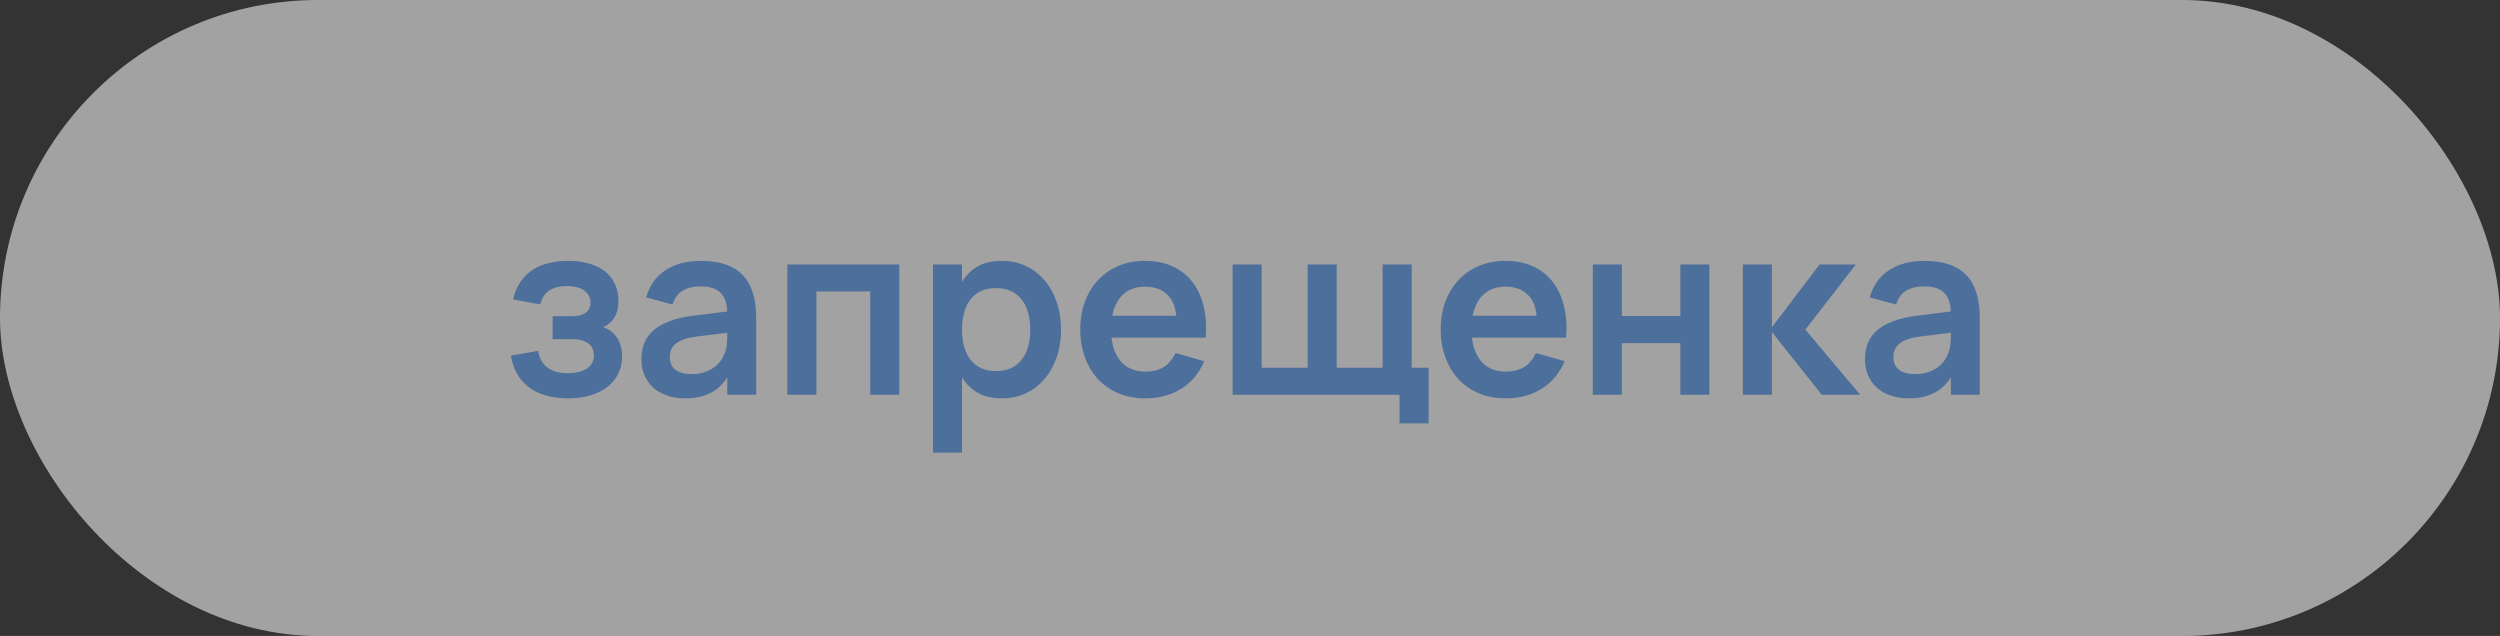
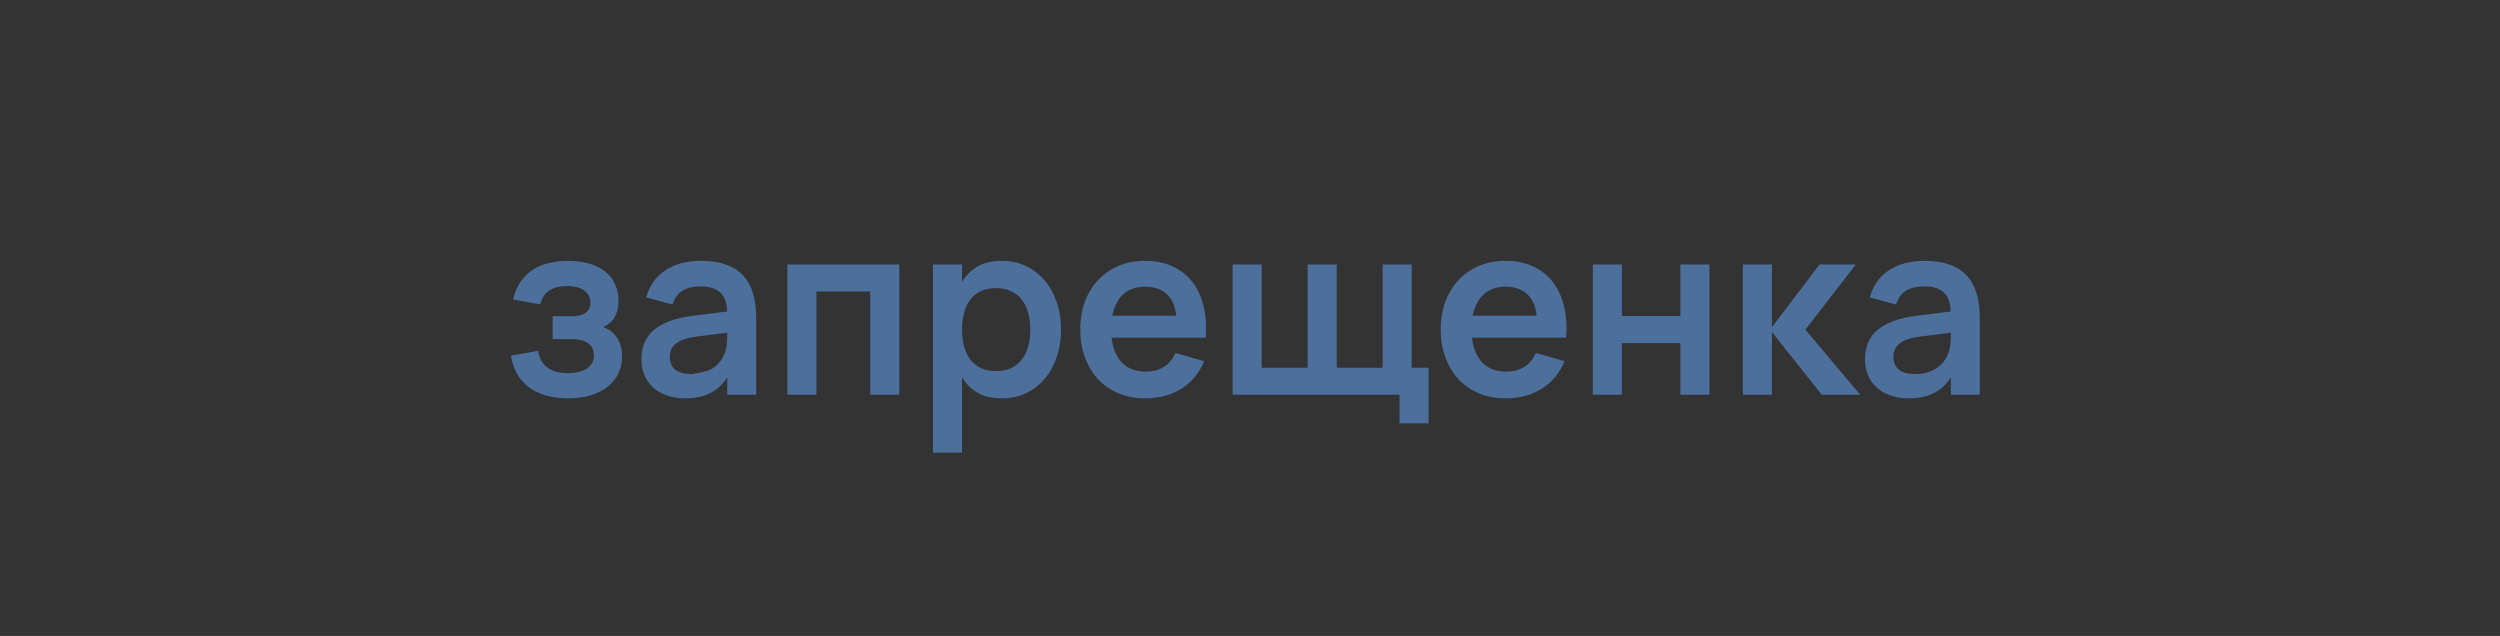
<svg xmlns="http://www.w3.org/2000/svg" width="114" height="29" viewBox="0 0 114 29" fill="none">
  <rect x="0" y="0" width="114" height="29" fill="#333333" stroke="none" />
-   <rect data-figma-bg-blur-radius="10" width="114" height="29" rx="14.5" fill="#ECECEC" fill-opacity="0.6" />
-   <path d="M25.92 18.165C25.179 18.165 24.584 18 24.133 17.67C23.682 17.34 23.403 16.856 23.297 16.218L24.54 15.998C24.565 16.178 24.617 16.332 24.694 16.46C24.771 16.588 24.868 16.695 24.985 16.779C25.102 16.86 25.236 16.92 25.387 16.96C25.541 16.997 25.707 17.015 25.887 17.015C26.265 17.015 26.558 16.944 26.767 16.801C26.976 16.658 27.081 16.462 27.081 16.212C27.081 15.948 26.987 15.758 26.8 15.64C26.617 15.523 26.377 15.464 26.08 15.464H25.2V14.419H26.08C26.366 14.419 26.578 14.364 26.718 14.255C26.857 14.145 26.927 13.992 26.927 13.798C26.927 13.673 26.899 13.565 26.844 13.473C26.793 13.378 26.719 13.299 26.624 13.237C26.532 13.171 26.422 13.123 26.294 13.094C26.166 13.061 26.026 13.044 25.876 13.044C25.531 13.044 25.255 13.112 25.046 13.248C24.84 13.384 24.705 13.595 24.639 13.88L23.396 13.655C23.473 13.329 23.59 13.054 23.748 12.83C23.909 12.606 24.1 12.425 24.32 12.286C24.54 12.146 24.783 12.047 25.051 11.989C25.322 11.926 25.605 11.895 25.898 11.895C26.261 11.895 26.586 11.937 26.872 12.021C27.158 12.102 27.398 12.221 27.592 12.379C27.79 12.537 27.94 12.729 28.043 12.957C28.149 13.184 28.203 13.442 28.203 13.732C28.203 14.014 28.148 14.253 28.038 14.447C27.931 14.641 27.755 14.799 27.51 14.92C27.774 15.008 27.983 15.169 28.137 15.404C28.291 15.639 28.368 15.919 28.368 16.245C28.368 16.524 28.313 16.781 28.203 17.015C28.093 17.25 27.931 17.454 27.719 17.626C27.51 17.795 27.253 17.927 26.949 18.022C26.648 18.117 26.305 18.165 25.92 18.165ZM31.97 11.895C32.82 11.895 33.451 12.11 33.862 12.539C34.276 12.964 34.483 13.615 34.483 14.491V18H33.163V17.203C32.771 17.844 32.131 18.165 31.244 18.165C30.943 18.165 30.67 18.123 30.424 18.038C30.178 17.954 29.968 17.835 29.792 17.681C29.619 17.523 29.485 17.334 29.39 17.114C29.295 16.895 29.247 16.651 29.247 16.383C29.247 15.8 29.447 15.347 29.847 15.024C30.25 14.702 30.833 14.493 31.596 14.398L33.158 14.205C33.147 13.809 33.042 13.519 32.844 13.336C32.646 13.153 32.355 13.061 31.97 13.061C31.61 13.061 31.326 13.127 31.117 13.259C30.908 13.391 30.758 13.6 30.666 13.886L29.462 13.562C29.619 13.019 29.913 12.606 30.342 12.324C30.771 12.038 31.313 11.895 31.97 11.895ZM31.783 15.344C31.357 15.395 31.044 15.498 30.842 15.652C30.644 15.802 30.545 16.009 30.545 16.273C30.545 16.797 30.884 17.059 31.563 17.059C31.746 17.059 31.916 17.036 32.074 16.988C32.232 16.94 32.373 16.876 32.498 16.796C32.626 16.711 32.736 16.612 32.828 16.498C32.919 16.381 32.989 16.256 33.037 16.125C33.099 15.982 33.136 15.829 33.147 15.668C33.158 15.507 33.163 15.36 33.163 15.228V15.173L31.783 15.344ZM35.904 18V12.06H41.008V18H39.682V13.292H37.23V18H35.904ZM42.543 20.64V12.06H43.868V12.857C44.048 12.553 44.286 12.317 44.583 12.148C44.88 11.979 45.251 11.895 45.694 11.895C46.087 11.895 46.446 11.972 46.772 12.126C47.102 12.28 47.387 12.496 47.625 12.775C47.863 13.05 48.048 13.38 48.18 13.765C48.316 14.15 48.384 14.572 48.384 15.03C48.384 15.492 48.316 15.915 48.18 16.3C48.048 16.686 47.861 17.017 47.619 17.296C47.381 17.571 47.097 17.785 46.767 17.939C46.441 18.09 46.083 18.165 45.694 18.165C45.251 18.165 44.88 18.081 44.583 17.912C44.286 17.74 44.048 17.503 43.868 17.203V20.64H42.543ZM45.419 16.922C45.683 16.922 45.913 16.876 46.107 16.785C46.301 16.693 46.463 16.564 46.591 16.399C46.723 16.231 46.82 16.031 46.882 15.8C46.948 15.565 46.981 15.309 46.981 15.03C46.981 14.744 46.948 14.486 46.882 14.255C46.816 14.02 46.717 13.82 46.585 13.655C46.457 13.49 46.296 13.364 46.101 13.275C45.907 13.184 45.68 13.138 45.419 13.138C45.152 13.138 44.921 13.184 44.726 13.275C44.532 13.367 44.371 13.497 44.242 13.666C44.118 13.831 44.024 14.029 43.962 14.26C43.9 14.491 43.868 14.748 43.868 15.03C43.868 15.32 43.901 15.582 43.967 15.816C44.033 16.047 44.131 16.245 44.259 16.41C44.391 16.576 44.552 16.702 44.743 16.79C44.937 16.878 45.163 16.922 45.419 16.922ZM52.224 16.944C52.565 16.944 52.848 16.874 53.071 16.735C53.295 16.592 53.473 16.379 53.605 16.097L54.914 16.471C54.683 17.014 54.334 17.432 53.869 17.725C53.403 18.018 52.855 18.165 52.224 18.165C51.781 18.165 51.376 18.09 51.009 17.939C50.646 17.785 50.334 17.571 50.074 17.296C49.817 17.017 49.617 16.686 49.474 16.3C49.331 15.915 49.26 15.492 49.26 15.03C49.26 14.561 49.331 14.133 49.474 13.748C49.621 13.364 49.825 13.034 50.085 12.758C50.345 12.483 50.655 12.271 51.014 12.12C51.377 11.97 51.777 11.895 52.213 11.895C52.686 11.895 53.102 11.977 53.462 12.143C53.825 12.307 54.126 12.542 54.364 12.847C54.602 13.151 54.775 13.519 54.881 13.952C54.987 14.381 55.02 14.863 54.98 15.399H50.684C50.743 15.89 50.904 16.271 51.168 16.543C51.436 16.81 51.788 16.944 52.224 16.944ZM53.632 14.398C53.599 13.976 53.458 13.649 53.209 13.418C52.963 13.188 52.631 13.072 52.213 13.072C51.81 13.072 51.48 13.188 51.223 13.418C50.97 13.649 50.802 13.976 50.717 14.398H53.632ZM63.819 19.303V18H56.207V12.06H57.532V16.768H59.628V12.06H60.953V16.768H63.049V12.06H64.374V16.768H65.144V19.303H63.819ZM68.66 16.944C69.001 16.944 69.283 16.874 69.507 16.735C69.731 16.592 69.908 16.379 70.04 16.097L71.349 16.471C71.118 17.014 70.77 17.432 70.304 17.725C69.839 18.018 69.29 18.165 68.66 18.165C68.216 18.165 67.811 18.09 67.444 17.939C67.081 17.785 66.77 17.571 66.509 17.296C66.253 17.017 66.053 16.686 65.91 16.3C65.767 15.915 65.695 15.492 65.695 15.03C65.695 14.561 65.767 14.133 65.91 13.748C66.056 13.364 66.26 13.034 66.52 12.758C66.781 12.483 67.091 12.271 67.45 12.12C67.813 11.97 68.213 11.895 68.649 11.895C69.122 11.895 69.538 11.977 69.897 12.143C70.26 12.307 70.561 12.542 70.799 12.847C71.038 13.151 71.21 13.519 71.316 13.952C71.423 14.381 71.456 14.863 71.415 15.399H67.12C67.178 15.89 67.34 16.271 67.604 16.543C67.871 16.81 68.224 16.944 68.66 16.944ZM70.068 14.398C70.035 13.976 69.894 13.649 69.644 13.418C69.399 13.188 69.067 13.072 68.649 13.072C68.246 13.072 67.915 13.188 67.659 13.418C67.406 13.649 67.237 13.976 67.153 14.398H70.068ZM72.632 18V12.06H73.957V14.414H76.625V12.06H77.95V18H76.625V15.646H73.957V18H72.632ZM79.474 12.06H80.8V14.92L82.972 12.06H84.628L82.323 15.03L84.826 18H83.071L80.8 15.14V18H79.474V12.06ZM87.765 11.895C88.615 11.895 89.246 12.11 89.657 12.539C90.071 12.964 90.278 13.615 90.278 14.491V18H88.958V17.203C88.566 17.844 87.926 18.165 87.039 18.165C86.738 18.165 86.465 18.123 86.219 18.038C85.973 17.954 85.763 17.835 85.587 17.681C85.414 17.523 85.28 17.334 85.185 17.114C85.09 16.895 85.042 16.651 85.042 16.383C85.042 15.8 85.242 15.347 85.642 15.024C86.045 14.702 86.628 14.493 87.391 14.398L88.953 14.205C88.942 13.809 88.837 13.519 88.639 13.336C88.441 13.153 88.15 13.061 87.765 13.061C87.405 13.061 87.121 13.127 86.912 13.259C86.703 13.391 86.553 13.6 86.461 13.886L85.257 13.562C85.414 13.019 85.708 12.606 86.137 12.324C86.566 12.038 87.108 11.895 87.765 11.895ZM87.578 15.344C87.152 15.395 86.839 15.498 86.637 15.652C86.439 15.802 86.34 16.009 86.34 16.273C86.34 16.797 86.679 17.059 87.358 17.059C87.541 17.059 87.711 17.036 87.869 16.988C88.027 16.94 88.168 16.876 88.293 16.796C88.421 16.711 88.531 16.612 88.623 16.498C88.714 16.381 88.784 16.256 88.832 16.125C88.894 15.982 88.931 15.829 88.942 15.668C88.953 15.507 88.958 15.36 88.958 15.228V15.173L87.578 15.344Z" fill="#4D6F9C" />
+   <path d="M25.92 18.165C25.179 18.165 24.584 18 24.133 17.67C23.682 17.34 23.403 16.856 23.297 16.218L24.54 15.998C24.565 16.178 24.617 16.332 24.694 16.46C24.771 16.588 24.868 16.695 24.985 16.779C25.102 16.86 25.236 16.92 25.387 16.96C25.541 16.997 25.707 17.015 25.887 17.015C26.265 17.015 26.558 16.944 26.767 16.801C26.976 16.658 27.081 16.462 27.081 16.212C27.081 15.948 26.987 15.758 26.8 15.64C26.617 15.523 26.377 15.464 26.08 15.464H25.2V14.419H26.08C26.366 14.419 26.578 14.364 26.718 14.255C26.857 14.145 26.927 13.992 26.927 13.798C26.927 13.673 26.899 13.565 26.844 13.473C26.793 13.378 26.719 13.299 26.624 13.237C26.532 13.171 26.422 13.123 26.294 13.094C26.166 13.061 26.026 13.044 25.876 13.044C25.531 13.044 25.255 13.112 25.046 13.248C24.84 13.384 24.705 13.595 24.639 13.88L23.396 13.655C23.473 13.329 23.59 13.054 23.748 12.83C23.909 12.606 24.1 12.425 24.32 12.286C24.54 12.146 24.783 12.047 25.051 11.989C25.322 11.926 25.605 11.895 25.898 11.895C26.261 11.895 26.586 11.937 26.872 12.021C27.158 12.102 27.398 12.221 27.592 12.379C27.79 12.537 27.94 12.729 28.043 12.957C28.149 13.184 28.203 13.442 28.203 13.732C28.203 14.014 28.148 14.253 28.038 14.447C27.931 14.641 27.755 14.799 27.51 14.92C27.774 15.008 27.983 15.169 28.137 15.404C28.291 15.639 28.368 15.919 28.368 16.245C28.368 16.524 28.313 16.781 28.203 17.015C28.093 17.25 27.931 17.454 27.719 17.626C27.51 17.795 27.253 17.927 26.949 18.022C26.648 18.117 26.305 18.165 25.92 18.165ZM31.97 11.895C32.82 11.895 33.451 12.11 33.862 12.539C34.276 12.964 34.483 13.615 34.483 14.491V18H33.163V17.203C32.771 17.844 32.131 18.165 31.244 18.165C30.943 18.165 30.67 18.123 30.424 18.038C30.178 17.954 29.968 17.835 29.792 17.681C29.619 17.523 29.485 17.334 29.39 17.114C29.295 16.895 29.247 16.651 29.247 16.383C29.247 15.8 29.447 15.347 29.847 15.024C30.25 14.702 30.833 14.493 31.596 14.398L33.158 14.205C33.147 13.809 33.042 13.519 32.844 13.336C32.646 13.153 32.355 13.061 31.97 13.061C31.61 13.061 31.326 13.127 31.117 13.259C30.908 13.391 30.758 13.6 30.666 13.886L29.462 13.562C29.619 13.019 29.913 12.606 30.342 12.324C30.771 12.038 31.313 11.895 31.97 11.895ZM31.783 15.344C31.357 15.395 31.044 15.498 30.842 15.652C30.644 15.802 30.545 16.009 30.545 16.273C30.545 16.797 30.884 17.059 31.563 17.059C32.232 16.94 32.373 16.876 32.498 16.796C32.626 16.711 32.736 16.612 32.828 16.498C32.919 16.381 32.989 16.256 33.037 16.125C33.099 15.982 33.136 15.829 33.147 15.668C33.158 15.507 33.163 15.36 33.163 15.228V15.173L31.783 15.344ZM35.904 18V12.06H41.008V18H39.682V13.292H37.23V18H35.904ZM42.543 20.64V12.06H43.868V12.857C44.048 12.553 44.286 12.317 44.583 12.148C44.88 11.979 45.251 11.895 45.694 11.895C46.087 11.895 46.446 11.972 46.772 12.126C47.102 12.28 47.387 12.496 47.625 12.775C47.863 13.05 48.048 13.38 48.18 13.765C48.316 14.15 48.384 14.572 48.384 15.03C48.384 15.492 48.316 15.915 48.18 16.3C48.048 16.686 47.861 17.017 47.619 17.296C47.381 17.571 47.097 17.785 46.767 17.939C46.441 18.09 46.083 18.165 45.694 18.165C45.251 18.165 44.88 18.081 44.583 17.912C44.286 17.74 44.048 17.503 43.868 17.203V20.64H42.543ZM45.419 16.922C45.683 16.922 45.913 16.876 46.107 16.785C46.301 16.693 46.463 16.564 46.591 16.399C46.723 16.231 46.82 16.031 46.882 15.8C46.948 15.565 46.981 15.309 46.981 15.03C46.981 14.744 46.948 14.486 46.882 14.255C46.816 14.02 46.717 13.82 46.585 13.655C46.457 13.49 46.296 13.364 46.101 13.275C45.907 13.184 45.68 13.138 45.419 13.138C45.152 13.138 44.921 13.184 44.726 13.275C44.532 13.367 44.371 13.497 44.242 13.666C44.118 13.831 44.024 14.029 43.962 14.26C43.9 14.491 43.868 14.748 43.868 15.03C43.868 15.32 43.901 15.582 43.967 15.816C44.033 16.047 44.131 16.245 44.259 16.41C44.391 16.576 44.552 16.702 44.743 16.79C44.937 16.878 45.163 16.922 45.419 16.922ZM52.224 16.944C52.565 16.944 52.848 16.874 53.071 16.735C53.295 16.592 53.473 16.379 53.605 16.097L54.914 16.471C54.683 17.014 54.334 17.432 53.869 17.725C53.403 18.018 52.855 18.165 52.224 18.165C51.781 18.165 51.376 18.09 51.009 17.939C50.646 17.785 50.334 17.571 50.074 17.296C49.817 17.017 49.617 16.686 49.474 16.3C49.331 15.915 49.26 15.492 49.26 15.03C49.26 14.561 49.331 14.133 49.474 13.748C49.621 13.364 49.825 13.034 50.085 12.758C50.345 12.483 50.655 12.271 51.014 12.12C51.377 11.97 51.777 11.895 52.213 11.895C52.686 11.895 53.102 11.977 53.462 12.143C53.825 12.307 54.126 12.542 54.364 12.847C54.602 13.151 54.775 13.519 54.881 13.952C54.987 14.381 55.02 14.863 54.98 15.399H50.684C50.743 15.89 50.904 16.271 51.168 16.543C51.436 16.81 51.788 16.944 52.224 16.944ZM53.632 14.398C53.599 13.976 53.458 13.649 53.209 13.418C52.963 13.188 52.631 13.072 52.213 13.072C51.81 13.072 51.48 13.188 51.223 13.418C50.97 13.649 50.802 13.976 50.717 14.398H53.632ZM63.819 19.303V18H56.207V12.06H57.532V16.768H59.628V12.06H60.953V16.768H63.049V12.06H64.374V16.768H65.144V19.303H63.819ZM68.66 16.944C69.001 16.944 69.283 16.874 69.507 16.735C69.731 16.592 69.908 16.379 70.04 16.097L71.349 16.471C71.118 17.014 70.77 17.432 70.304 17.725C69.839 18.018 69.29 18.165 68.66 18.165C68.216 18.165 67.811 18.09 67.444 17.939C67.081 17.785 66.77 17.571 66.509 17.296C66.253 17.017 66.053 16.686 65.91 16.3C65.767 15.915 65.695 15.492 65.695 15.03C65.695 14.561 65.767 14.133 65.91 13.748C66.056 13.364 66.26 13.034 66.52 12.758C66.781 12.483 67.091 12.271 67.45 12.12C67.813 11.97 68.213 11.895 68.649 11.895C69.122 11.895 69.538 11.977 69.897 12.143C70.26 12.307 70.561 12.542 70.799 12.847C71.038 13.151 71.21 13.519 71.316 13.952C71.423 14.381 71.456 14.863 71.415 15.399H67.12C67.178 15.89 67.34 16.271 67.604 16.543C67.871 16.81 68.224 16.944 68.66 16.944ZM70.068 14.398C70.035 13.976 69.894 13.649 69.644 13.418C69.399 13.188 69.067 13.072 68.649 13.072C68.246 13.072 67.915 13.188 67.659 13.418C67.406 13.649 67.237 13.976 67.153 14.398H70.068ZM72.632 18V12.06H73.957V14.414H76.625V12.06H77.95V18H76.625V15.646H73.957V18H72.632ZM79.474 12.06H80.8V14.92L82.972 12.06H84.628L82.323 15.03L84.826 18H83.071L80.8 15.14V18H79.474V12.06ZM87.765 11.895C88.615 11.895 89.246 12.11 89.657 12.539C90.071 12.964 90.278 13.615 90.278 14.491V18H88.958V17.203C88.566 17.844 87.926 18.165 87.039 18.165C86.738 18.165 86.465 18.123 86.219 18.038C85.973 17.954 85.763 17.835 85.587 17.681C85.414 17.523 85.28 17.334 85.185 17.114C85.09 16.895 85.042 16.651 85.042 16.383C85.042 15.8 85.242 15.347 85.642 15.024C86.045 14.702 86.628 14.493 87.391 14.398L88.953 14.205C88.942 13.809 88.837 13.519 88.639 13.336C88.441 13.153 88.15 13.061 87.765 13.061C87.405 13.061 87.121 13.127 86.912 13.259C86.703 13.391 86.553 13.6 86.461 13.886L85.257 13.562C85.414 13.019 85.708 12.606 86.137 12.324C86.566 12.038 87.108 11.895 87.765 11.895ZM87.578 15.344C87.152 15.395 86.839 15.498 86.637 15.652C86.439 15.802 86.34 16.009 86.34 16.273C86.34 16.797 86.679 17.059 87.358 17.059C87.541 17.059 87.711 17.036 87.869 16.988C88.027 16.94 88.168 16.876 88.293 16.796C88.421 16.711 88.531 16.612 88.623 16.498C88.714 16.381 88.784 16.256 88.832 16.125C88.894 15.982 88.931 15.829 88.942 15.668C88.953 15.507 88.958 15.36 88.958 15.228V15.173L87.578 15.344Z" fill="#4D6F9C" />
  <defs>
    <clipPath id="bgblur_0_53_4198_clip_path" transform="translate(10 10)">
-       <rect width="114" height="29" rx="14.5" />
-     </clipPath>
+       </clipPath>
  </defs>
</svg>